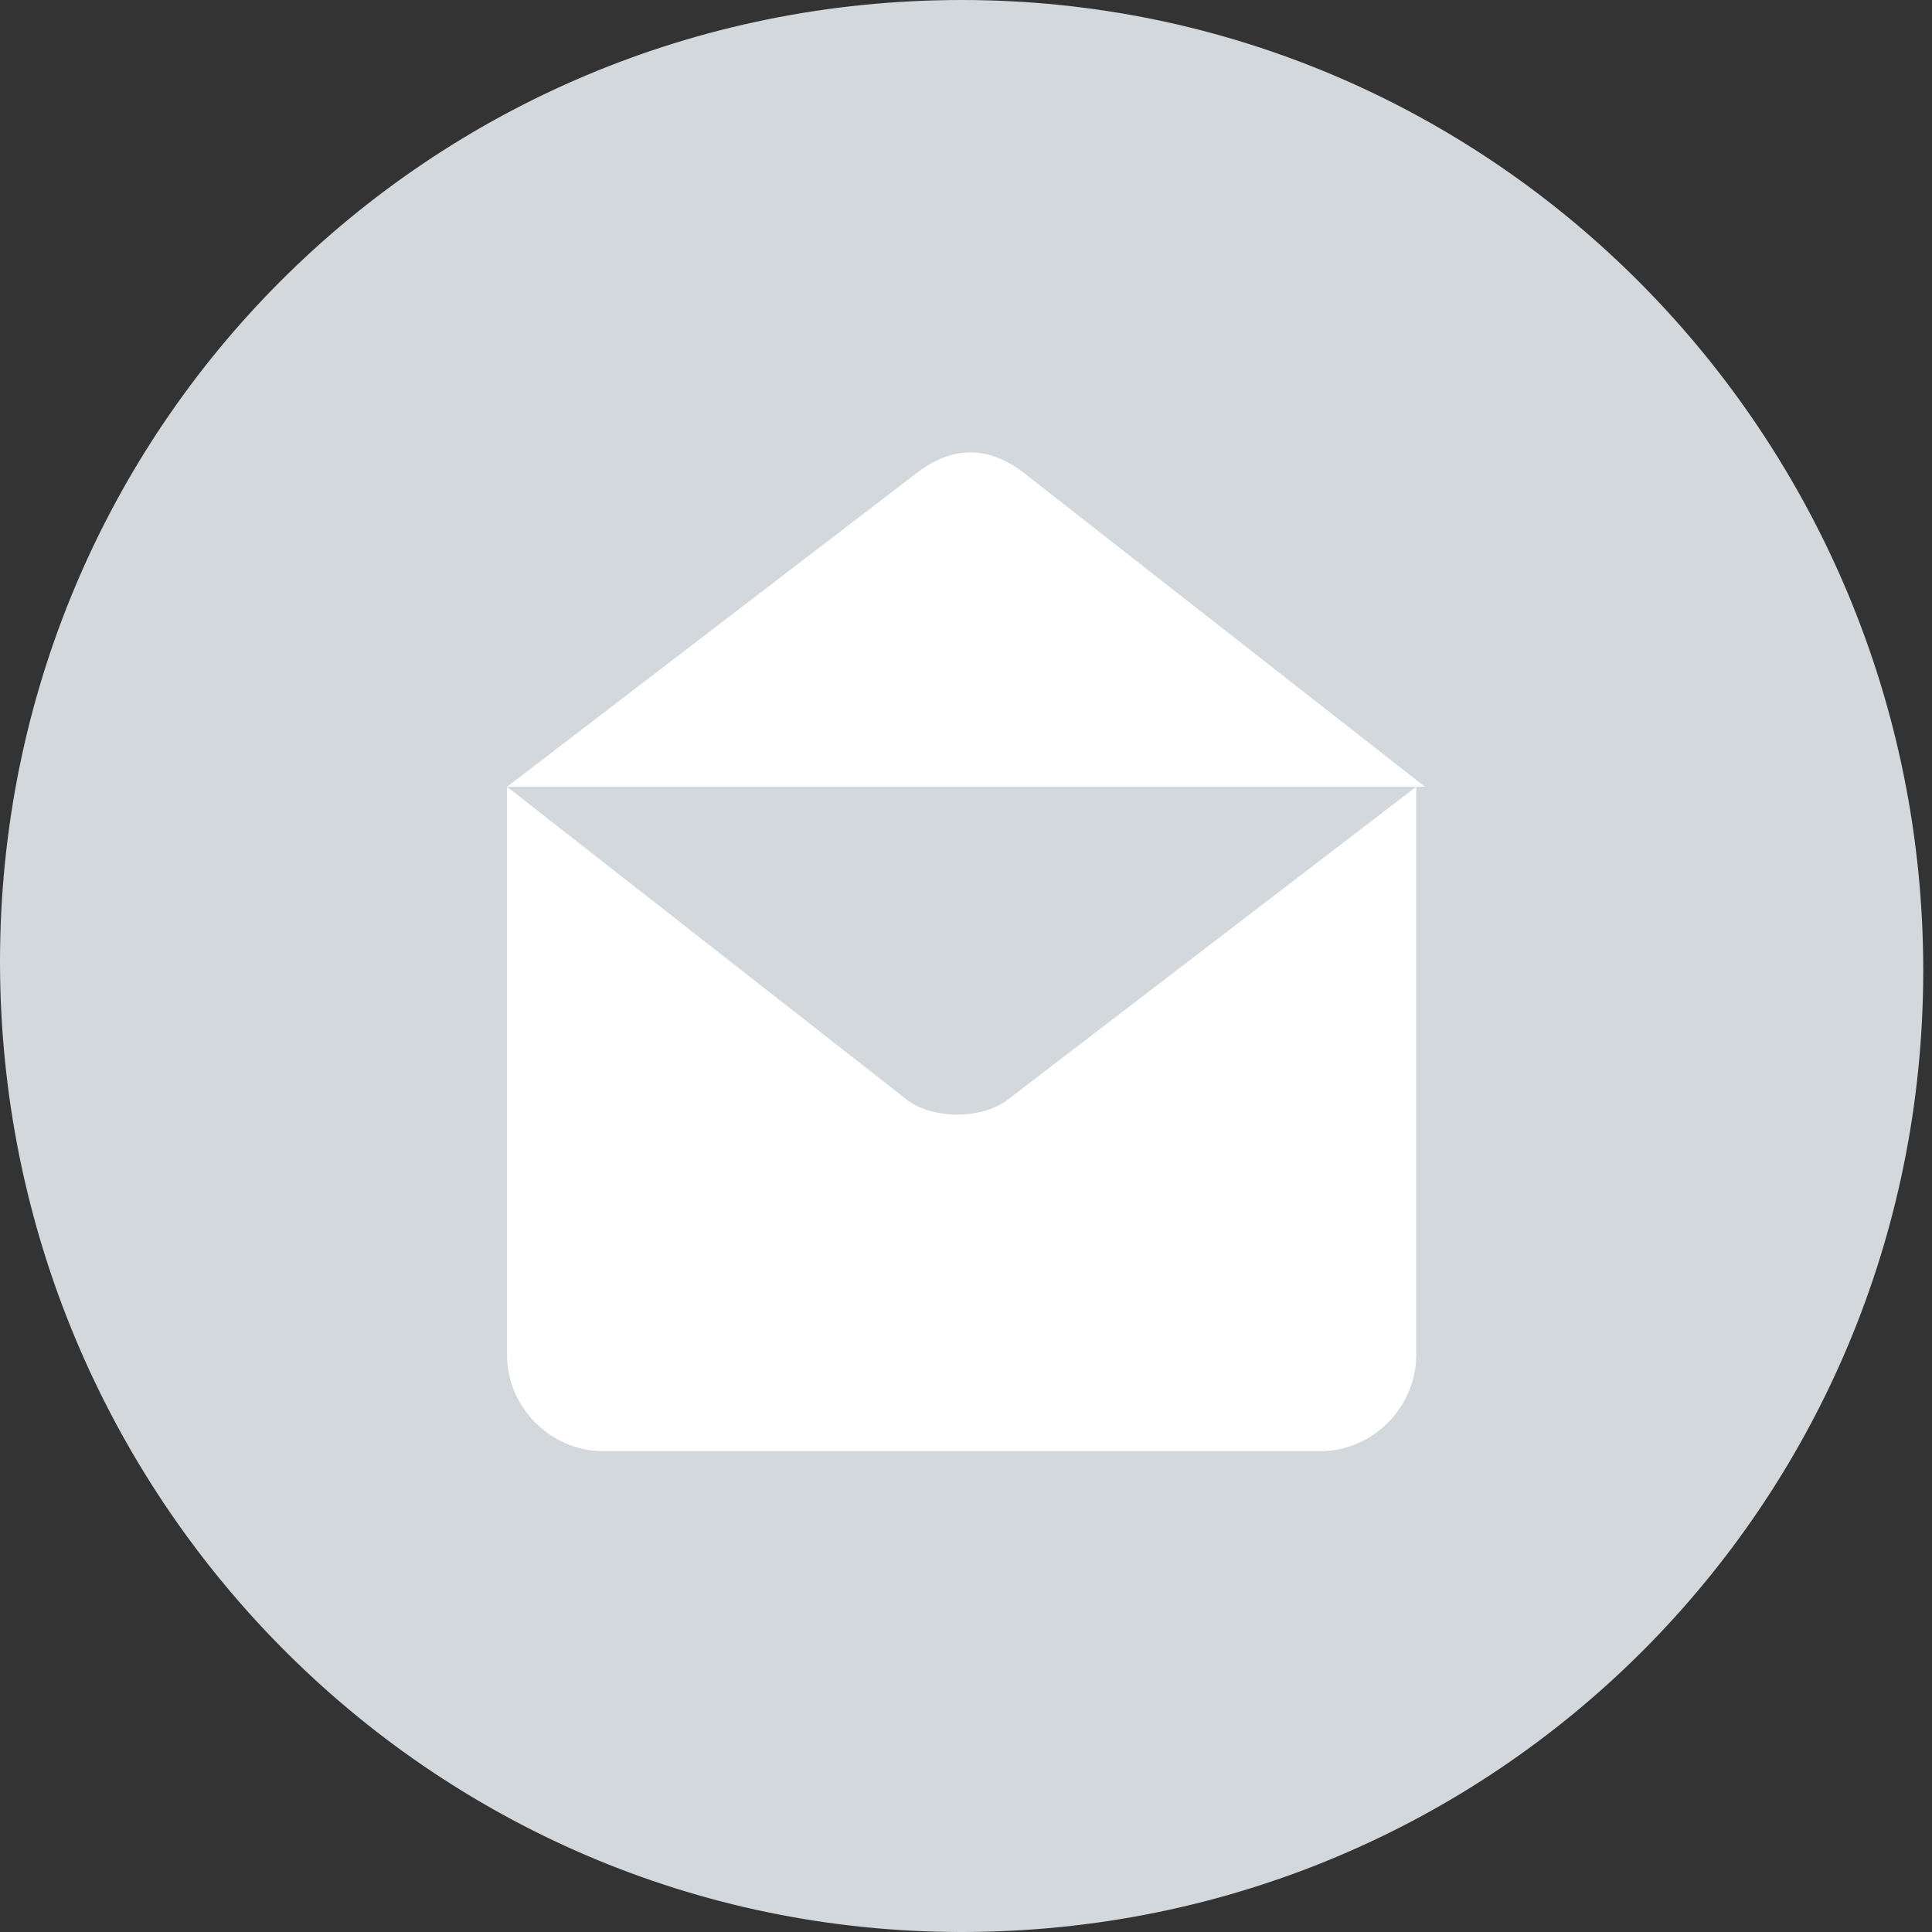
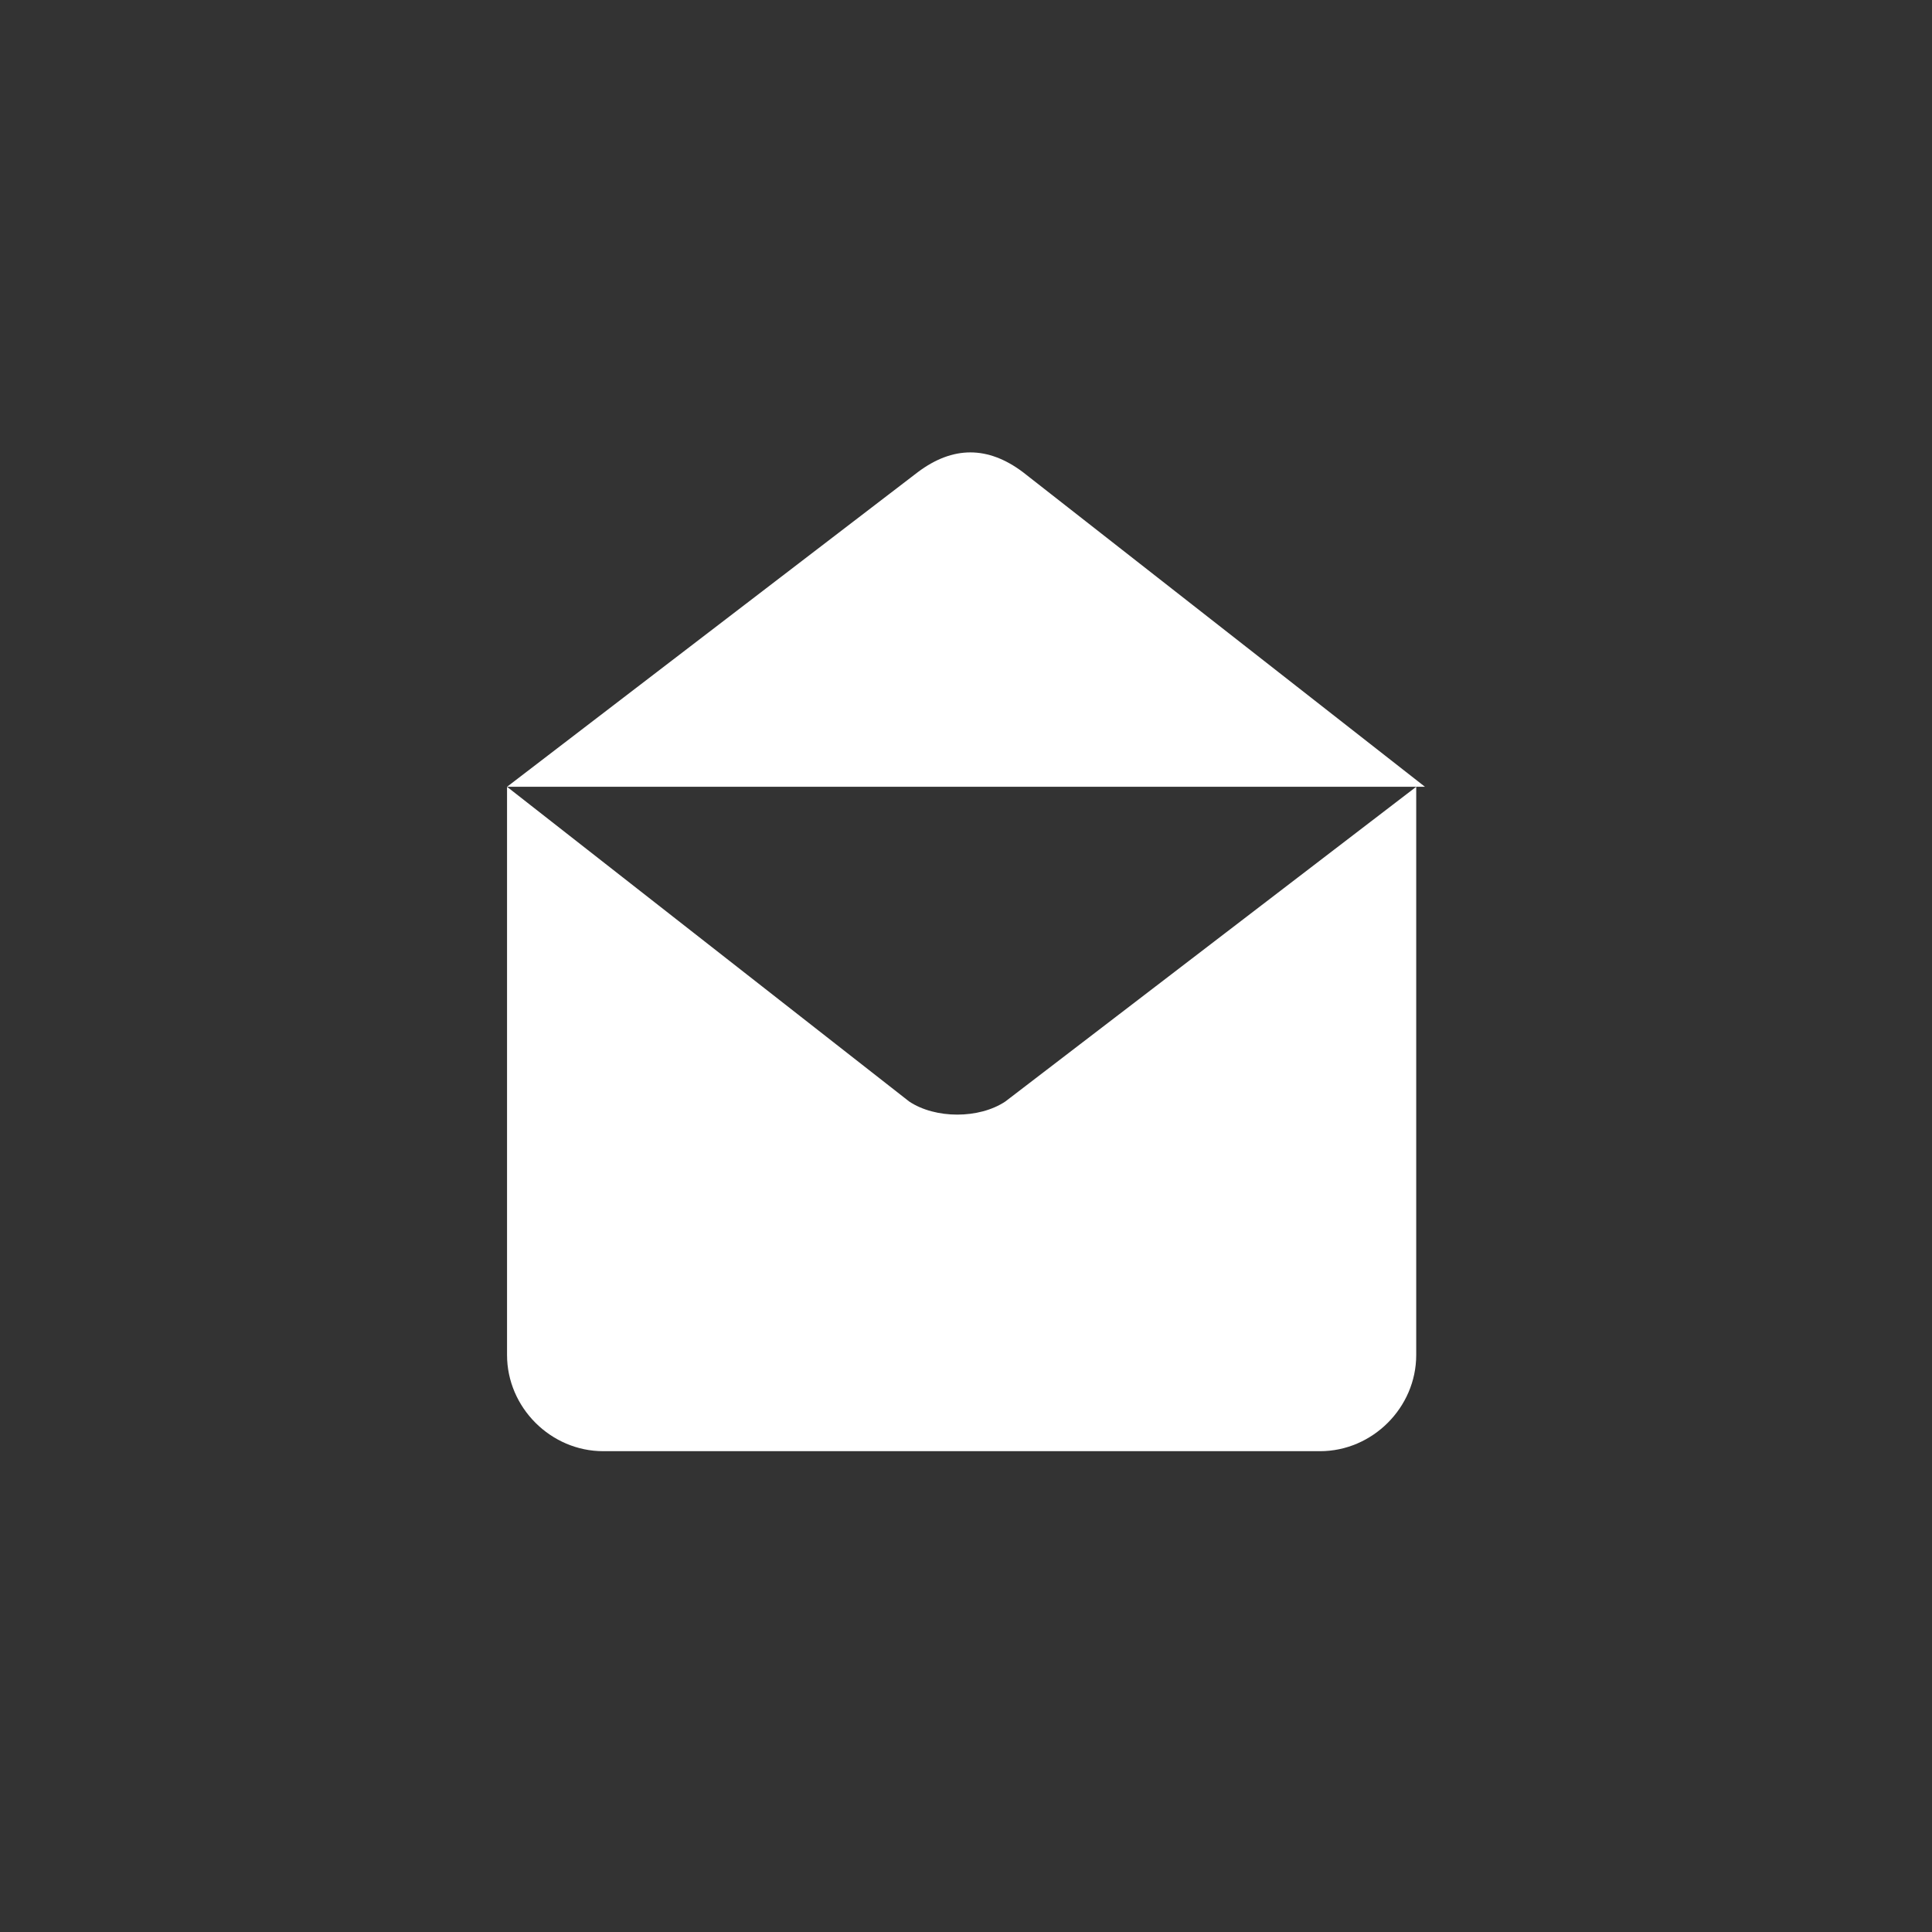
<svg xmlns="http://www.w3.org/2000/svg" xmlns:xlink="http://www.w3.org/1999/xlink" version="1.1" id="Vrstva_1" x="0px" y="0px" viewBox="0 0 22.1 22.1" style="enable-background:new 0 0 22.1 22.1;" xml:space="preserve">
  <rect x="0" y="0" width="22.1" height="22.1" fill="#333333" stroke="none" />
  <style type="text/css">
	.st0{clip-path:url(#SVGID_00000116932878138968549970000015159224922880057524_);fill:#D3D8DC;}
	.st1{clip-path:url(#SVGID_00000116932878138968549970000015159224922880057524_);fill:#FFFFFF;}
</style>
  <g>
    <defs>
      <rect id="SVGID_1_" y="0" width="22.1" height="22.1" />
    </defs>
    <clipPath id="SVGID_00000060712942873163856500000017672774539137937806_">
      <use xlink:href="#SVGID_1_" style="overflow:visible;" />
    </clipPath>
-     <path style="clip-path:url(#SVGID_00000060712942873163856500000017672774539137937806_);fill:#D3D8DC;" d="M11,22.1   c6.1,0,11-4.9,11-11S17.1,0,11,0S0,4.9,0,11S4.9,22.1,11,22.1" />
    <path style="clip-path:url(#SVGID_00000060712942873163856500000017672774539137937806_);fill:#FFFFFF;" d="M5.8,9h10.5l-4.6-3.6   c-0.4-0.3-0.8-0.3-1.2,0L5.8,9z M15.1,16.6c0.6,0,1.1-0.5,1.1-1.1V9l-4.7,3.6c-0.3,0.2-0.8,0.2-1.1,0L5.8,9v6.5   c0,0.6,0.5,1.1,1.1,1.1H15.1z" />
  </g>
</svg>